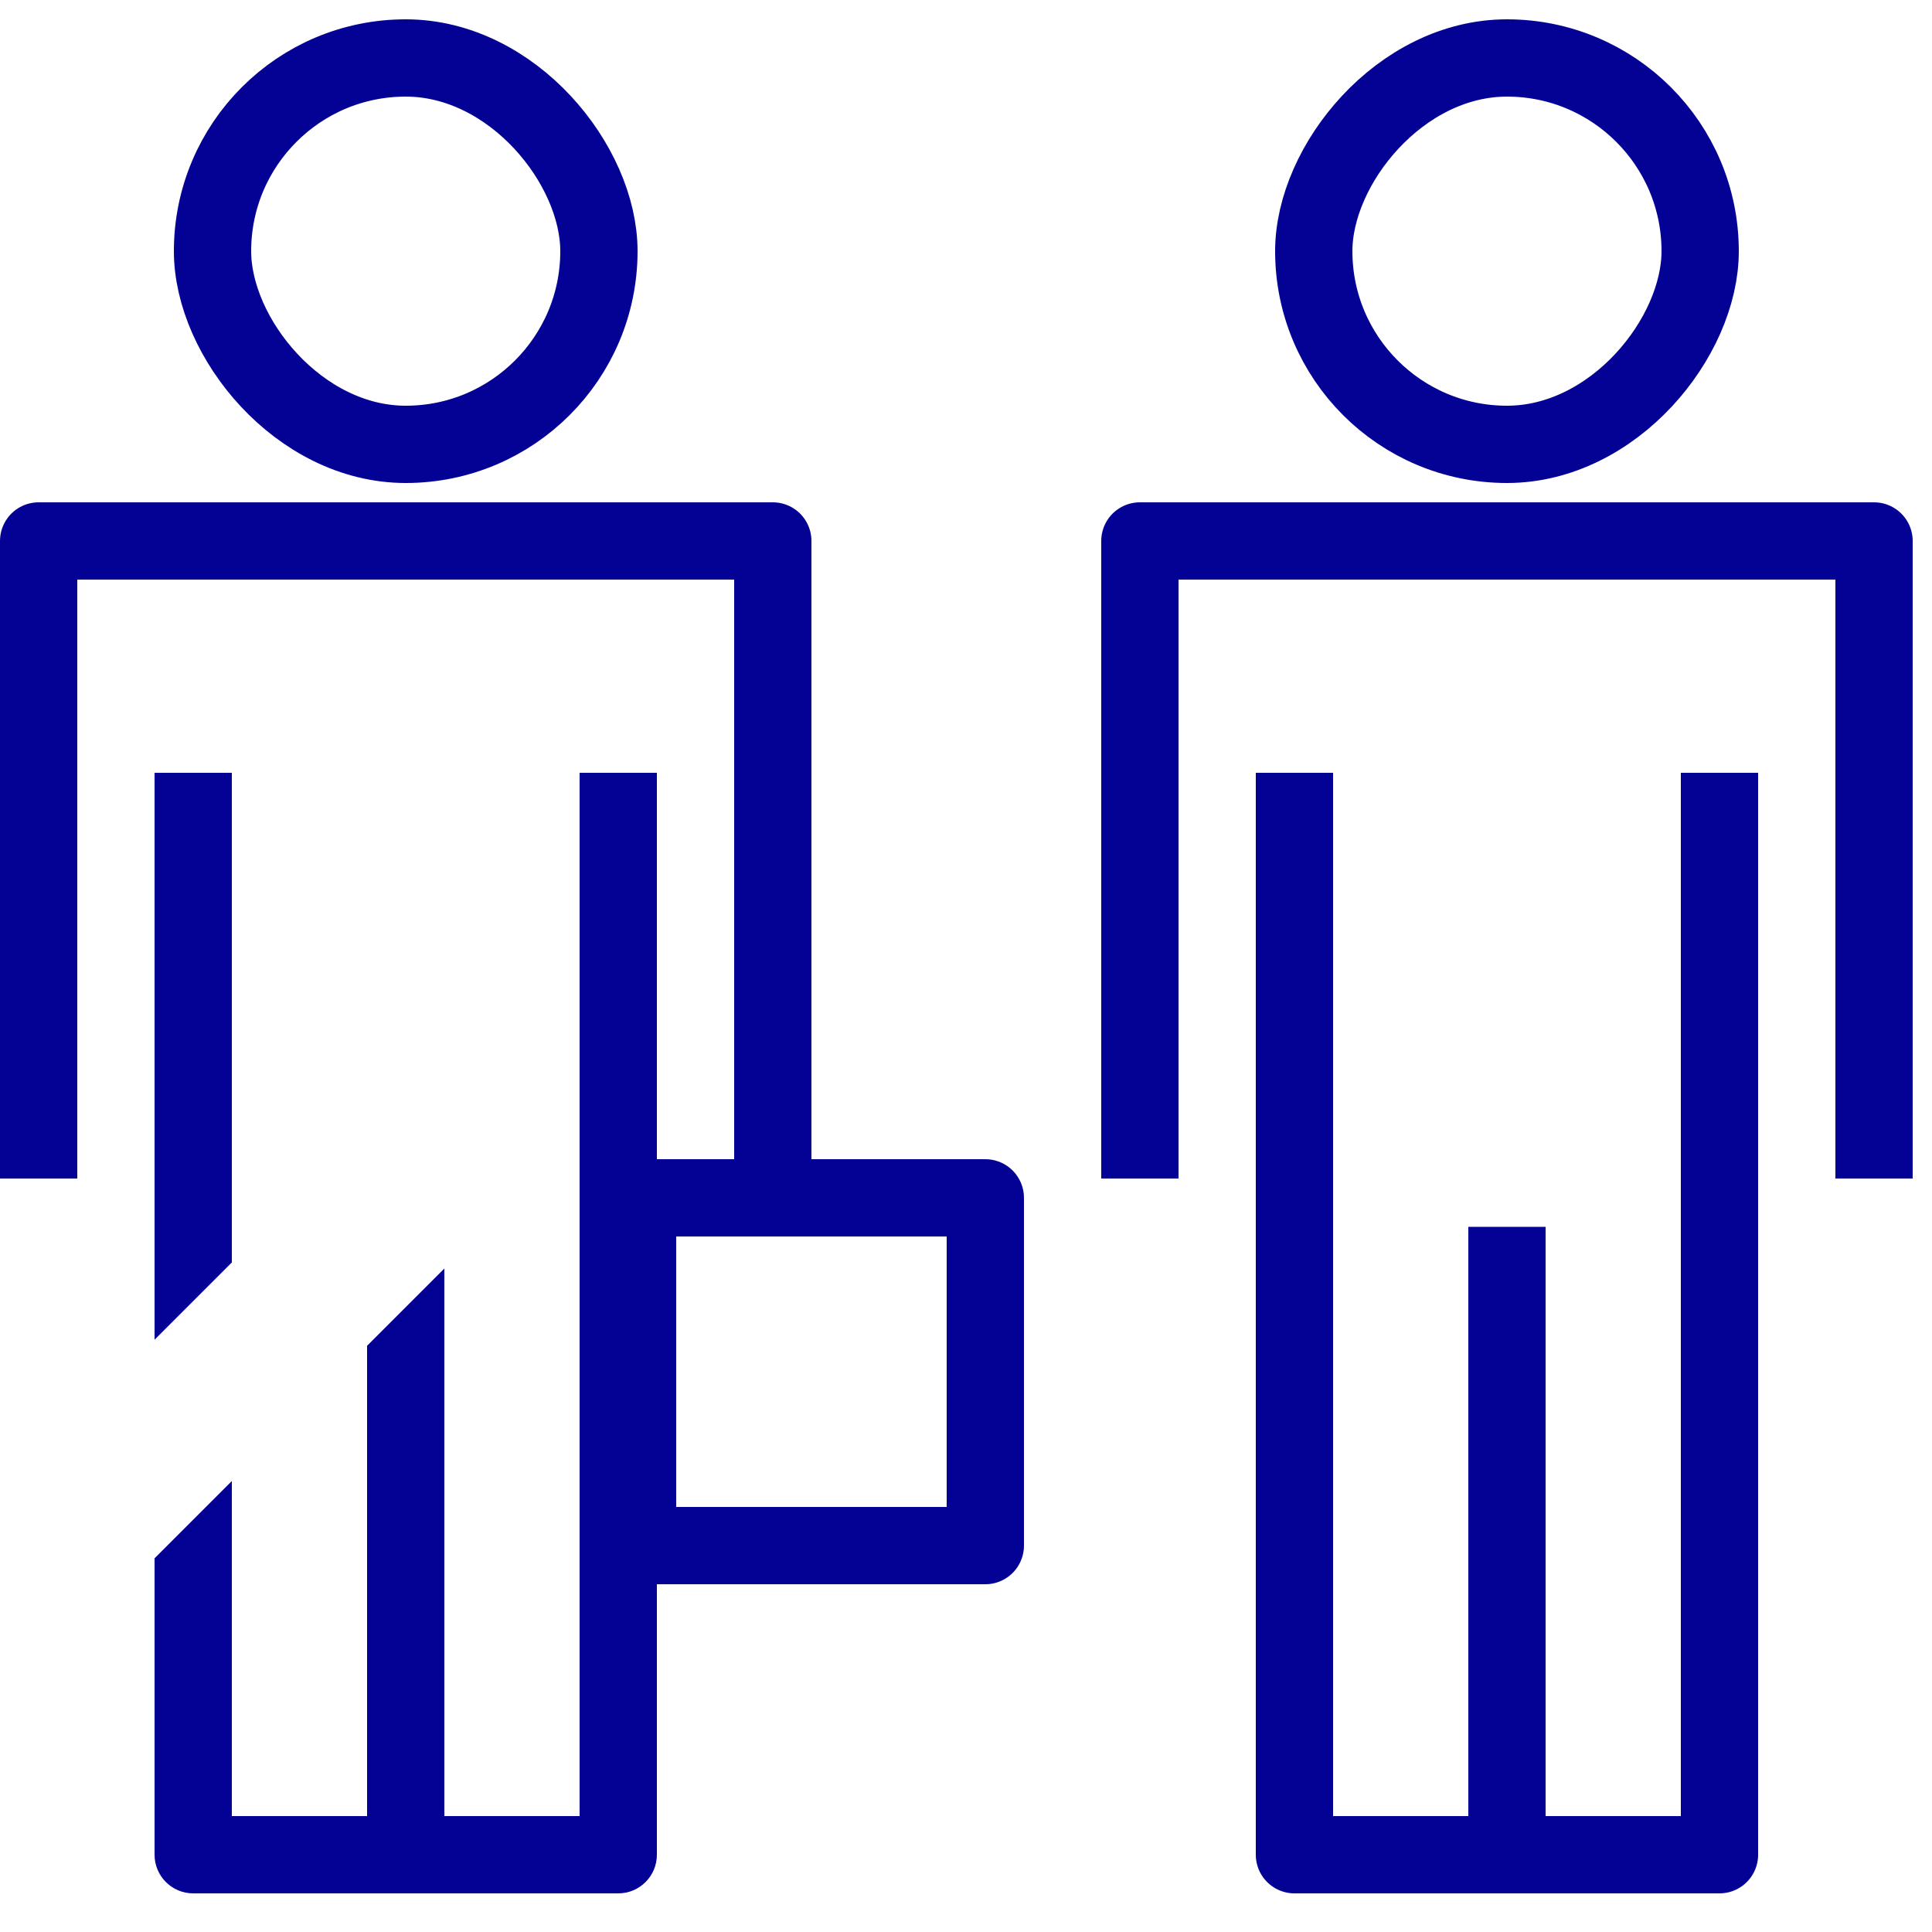
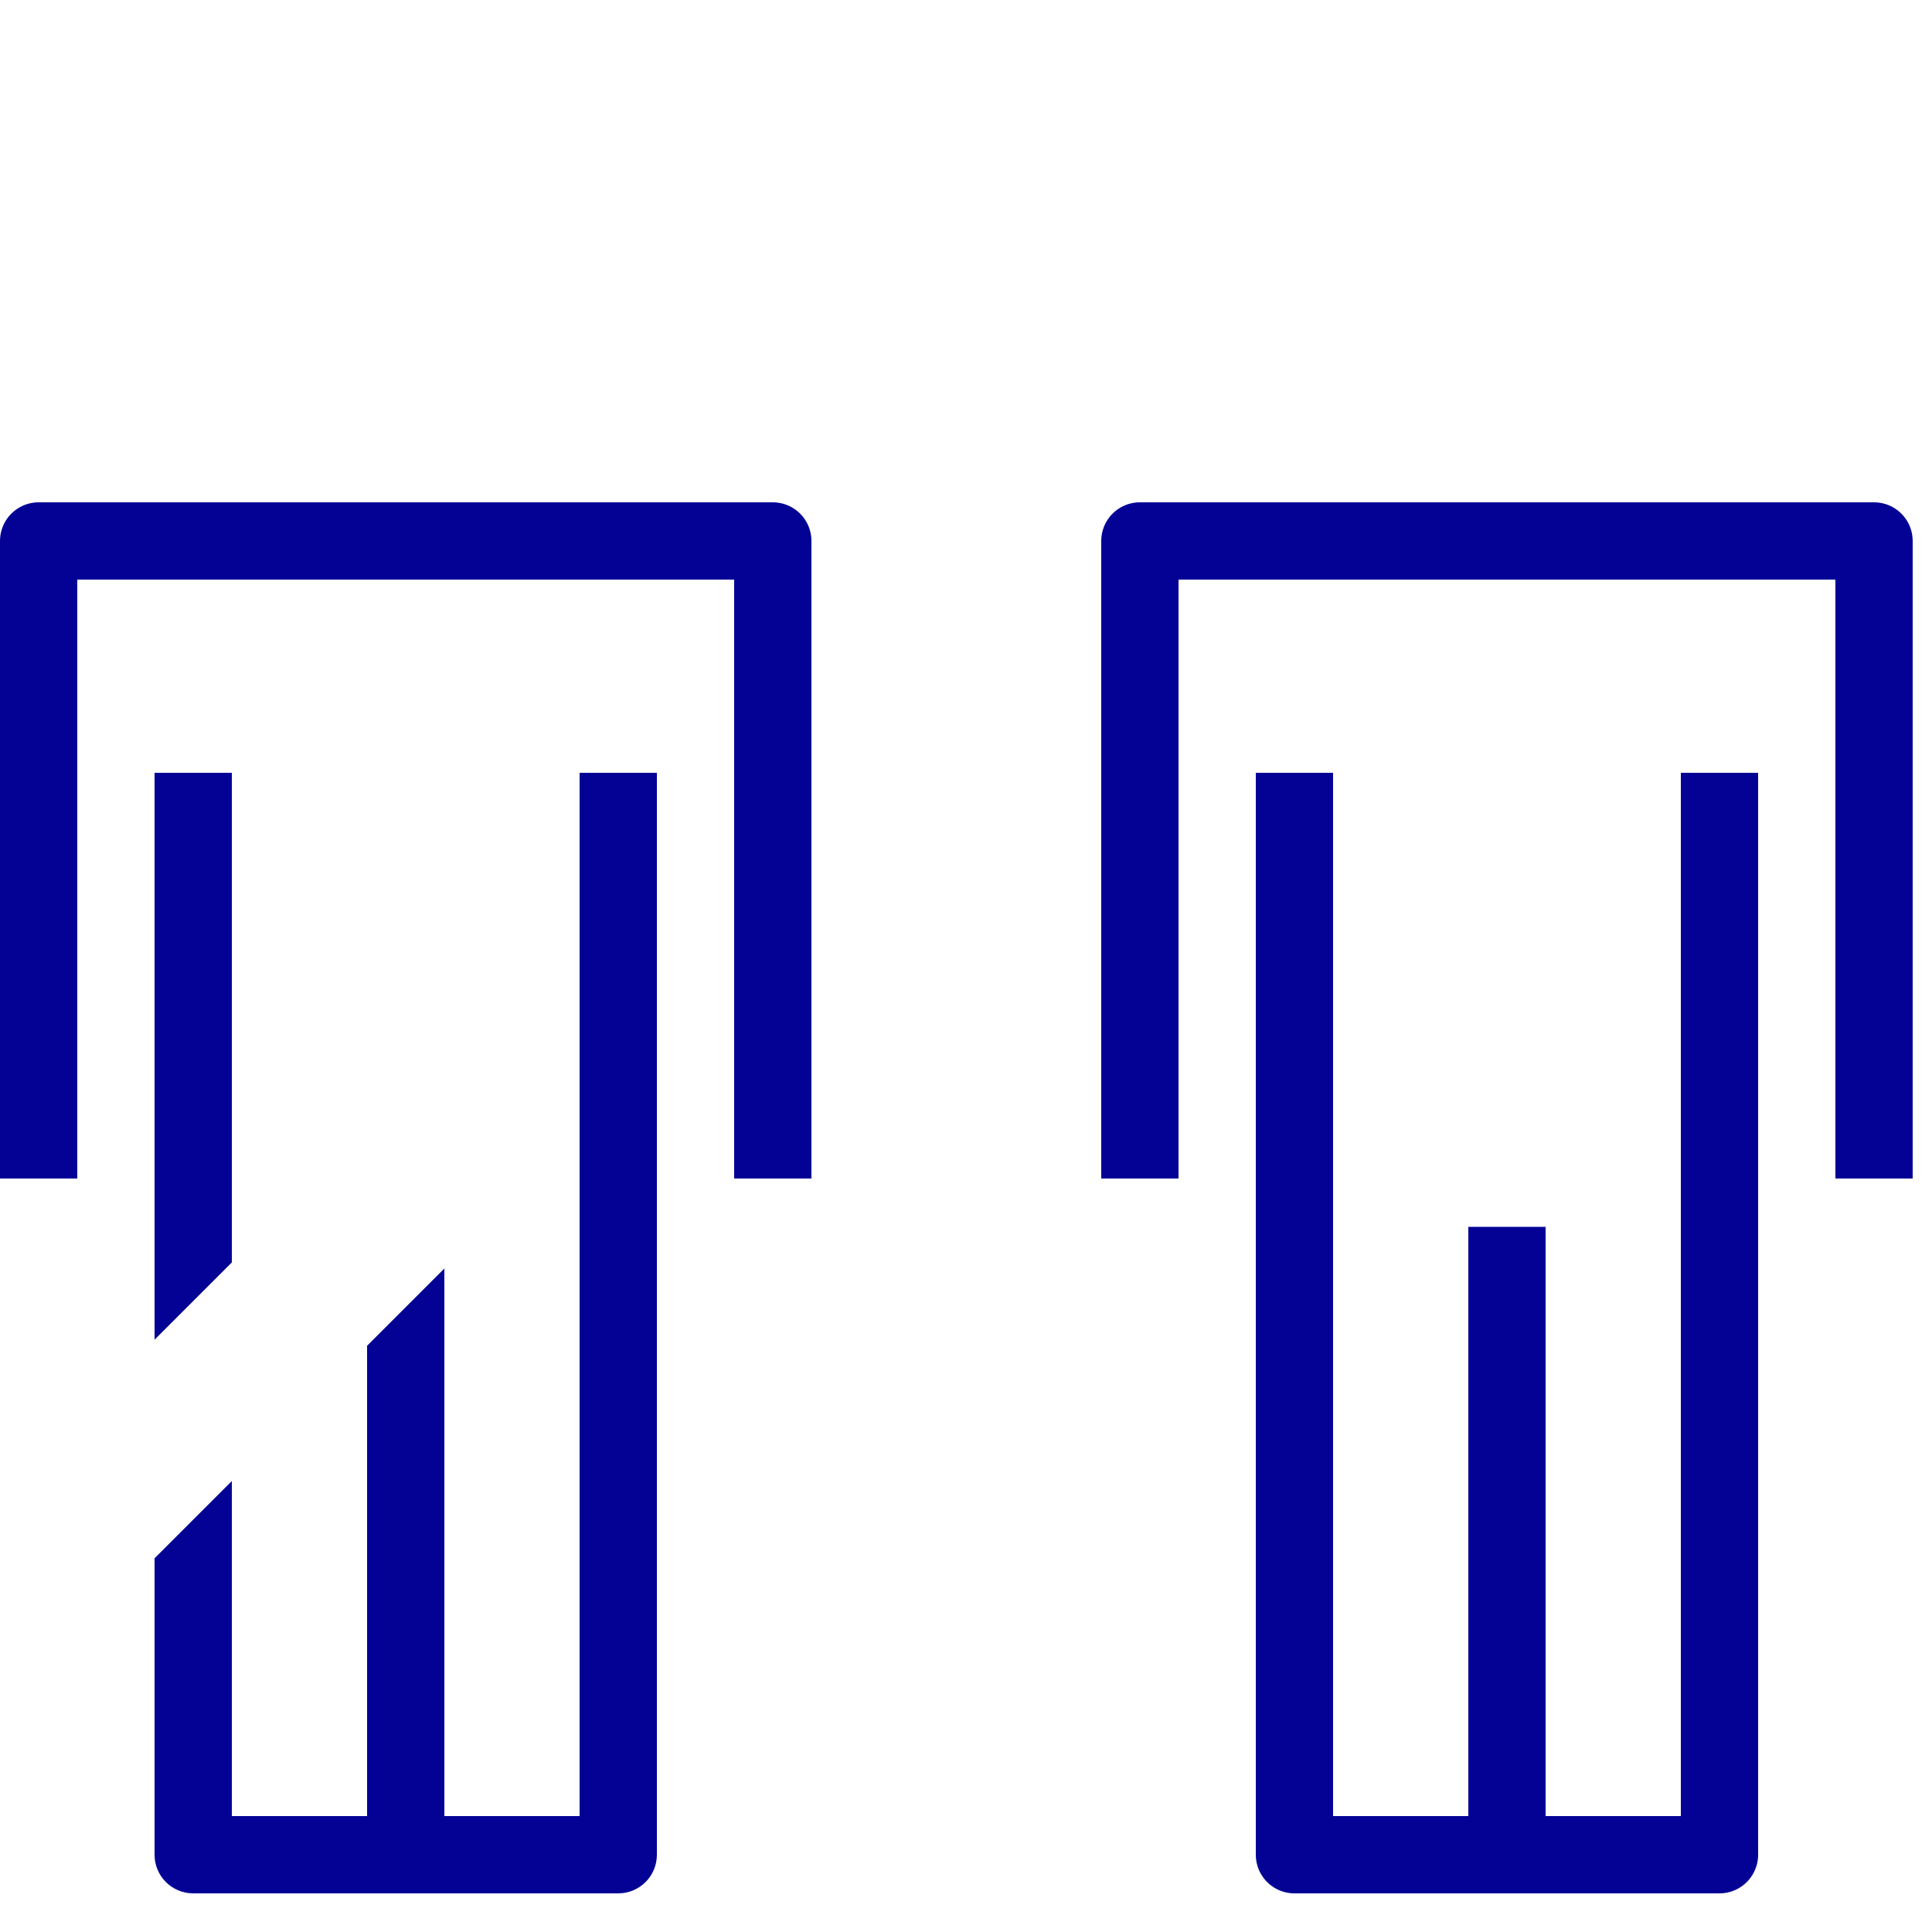
<svg xmlns="http://www.w3.org/2000/svg" width="100" height="100" viewBox="0 0 100 100" fill="none">
-   <rect x="11" y="3" width="20" height="20" rx="10" stroke="#040195" stroke-width="4" stroke-linejoin="round" />
-   <rect x="33" y="62" width="18" height="18" stroke="#040195" stroke-width="4" stroke-linejoin="round" />
  <path d="M2 61V28H40V61" stroke="#040195" stroke-width="4" stroke-linejoin="round" />
-   <rect width="20" height="20" rx="10" transform="matrix(-1 0 0 1 88 3)" stroke="#040195" stroke-width="4" stroke-linejoin="round" />
-   <path d="M89 40V96H78M78 96V63.5M78 96H67V40" stroke="#040195" stroke-width="4" stroke-linejoin="round" />
+   <path d="M89 40V96H78V63.5M78 96H67V40" stroke="#040195" stroke-width="4" stroke-linejoin="round" />
  <path d="M97 61V28H59V61" stroke="#040195" stroke-width="4" stroke-linejoin="round" />
  <path fill-rule="evenodd" clip-rule="evenodd" d="M8 80.657V96C8 97.105 8.895 98 10 98H21H32C33.105 98 34 97.105 34 96V40H30V94H23V65.657L19 69.657V94H12V76.657L8 80.657ZM8 69.343L12 65.343V40H8V69.343Z" fill="#040195" />
</svg>